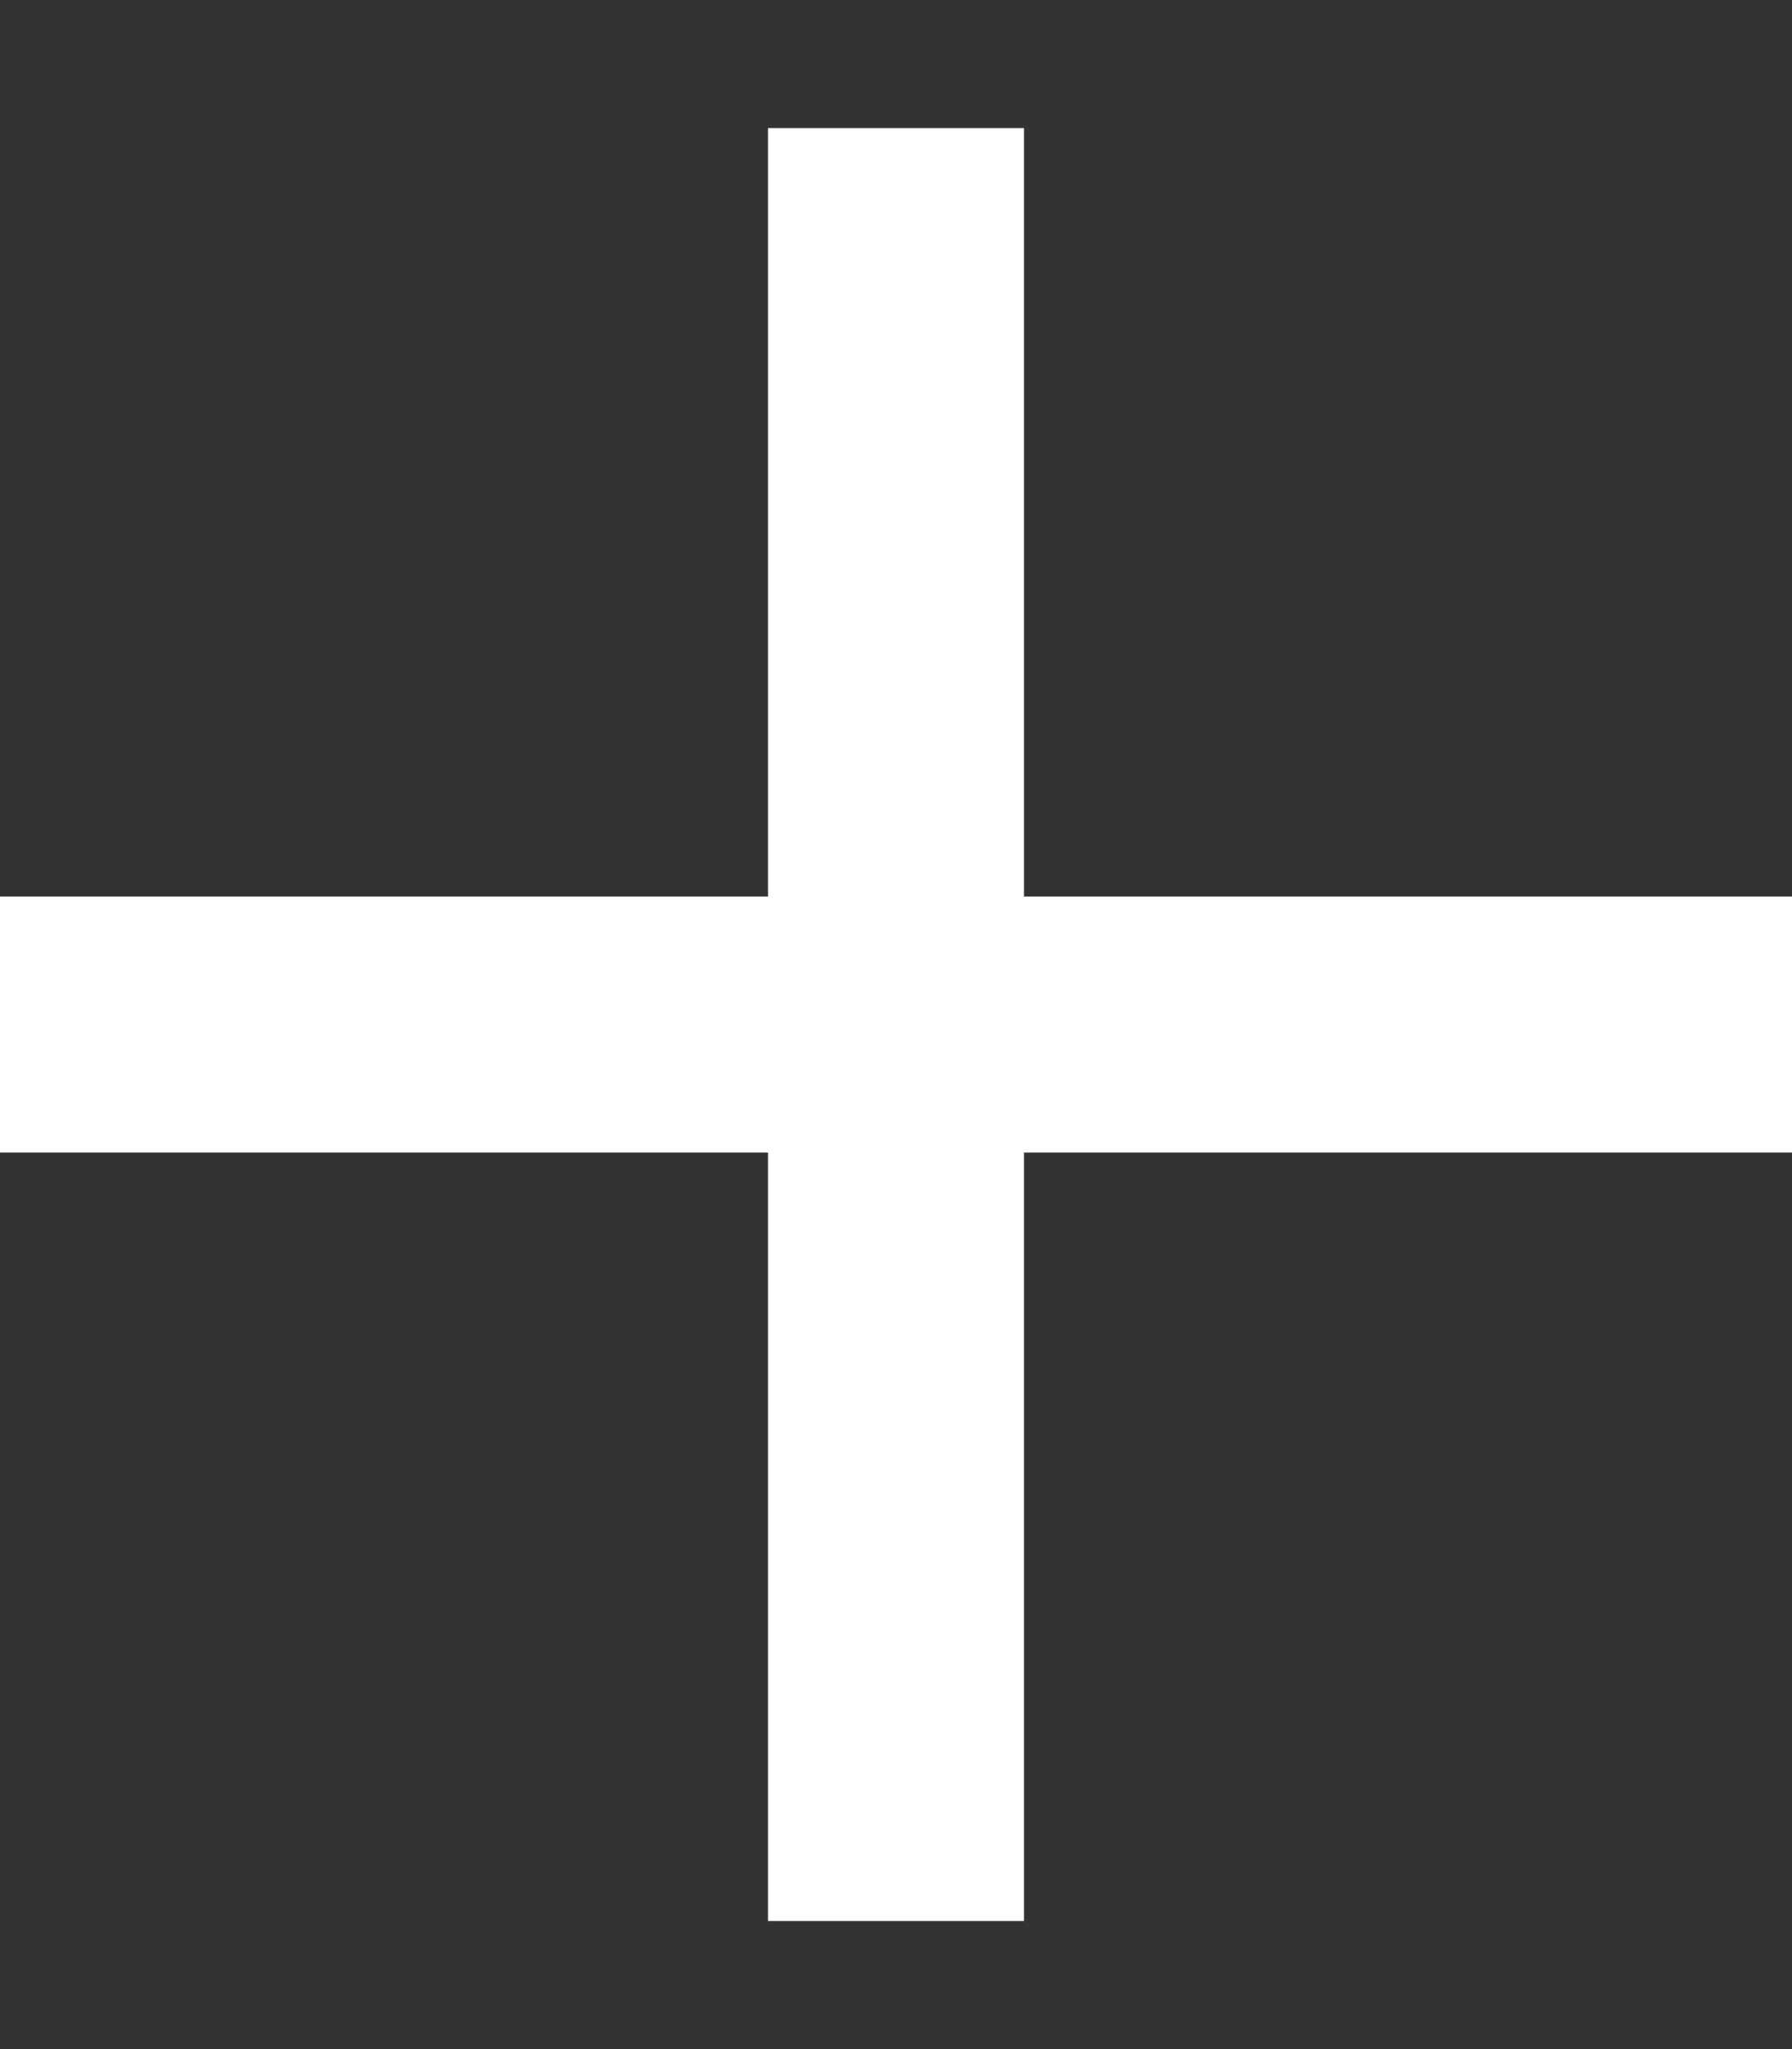
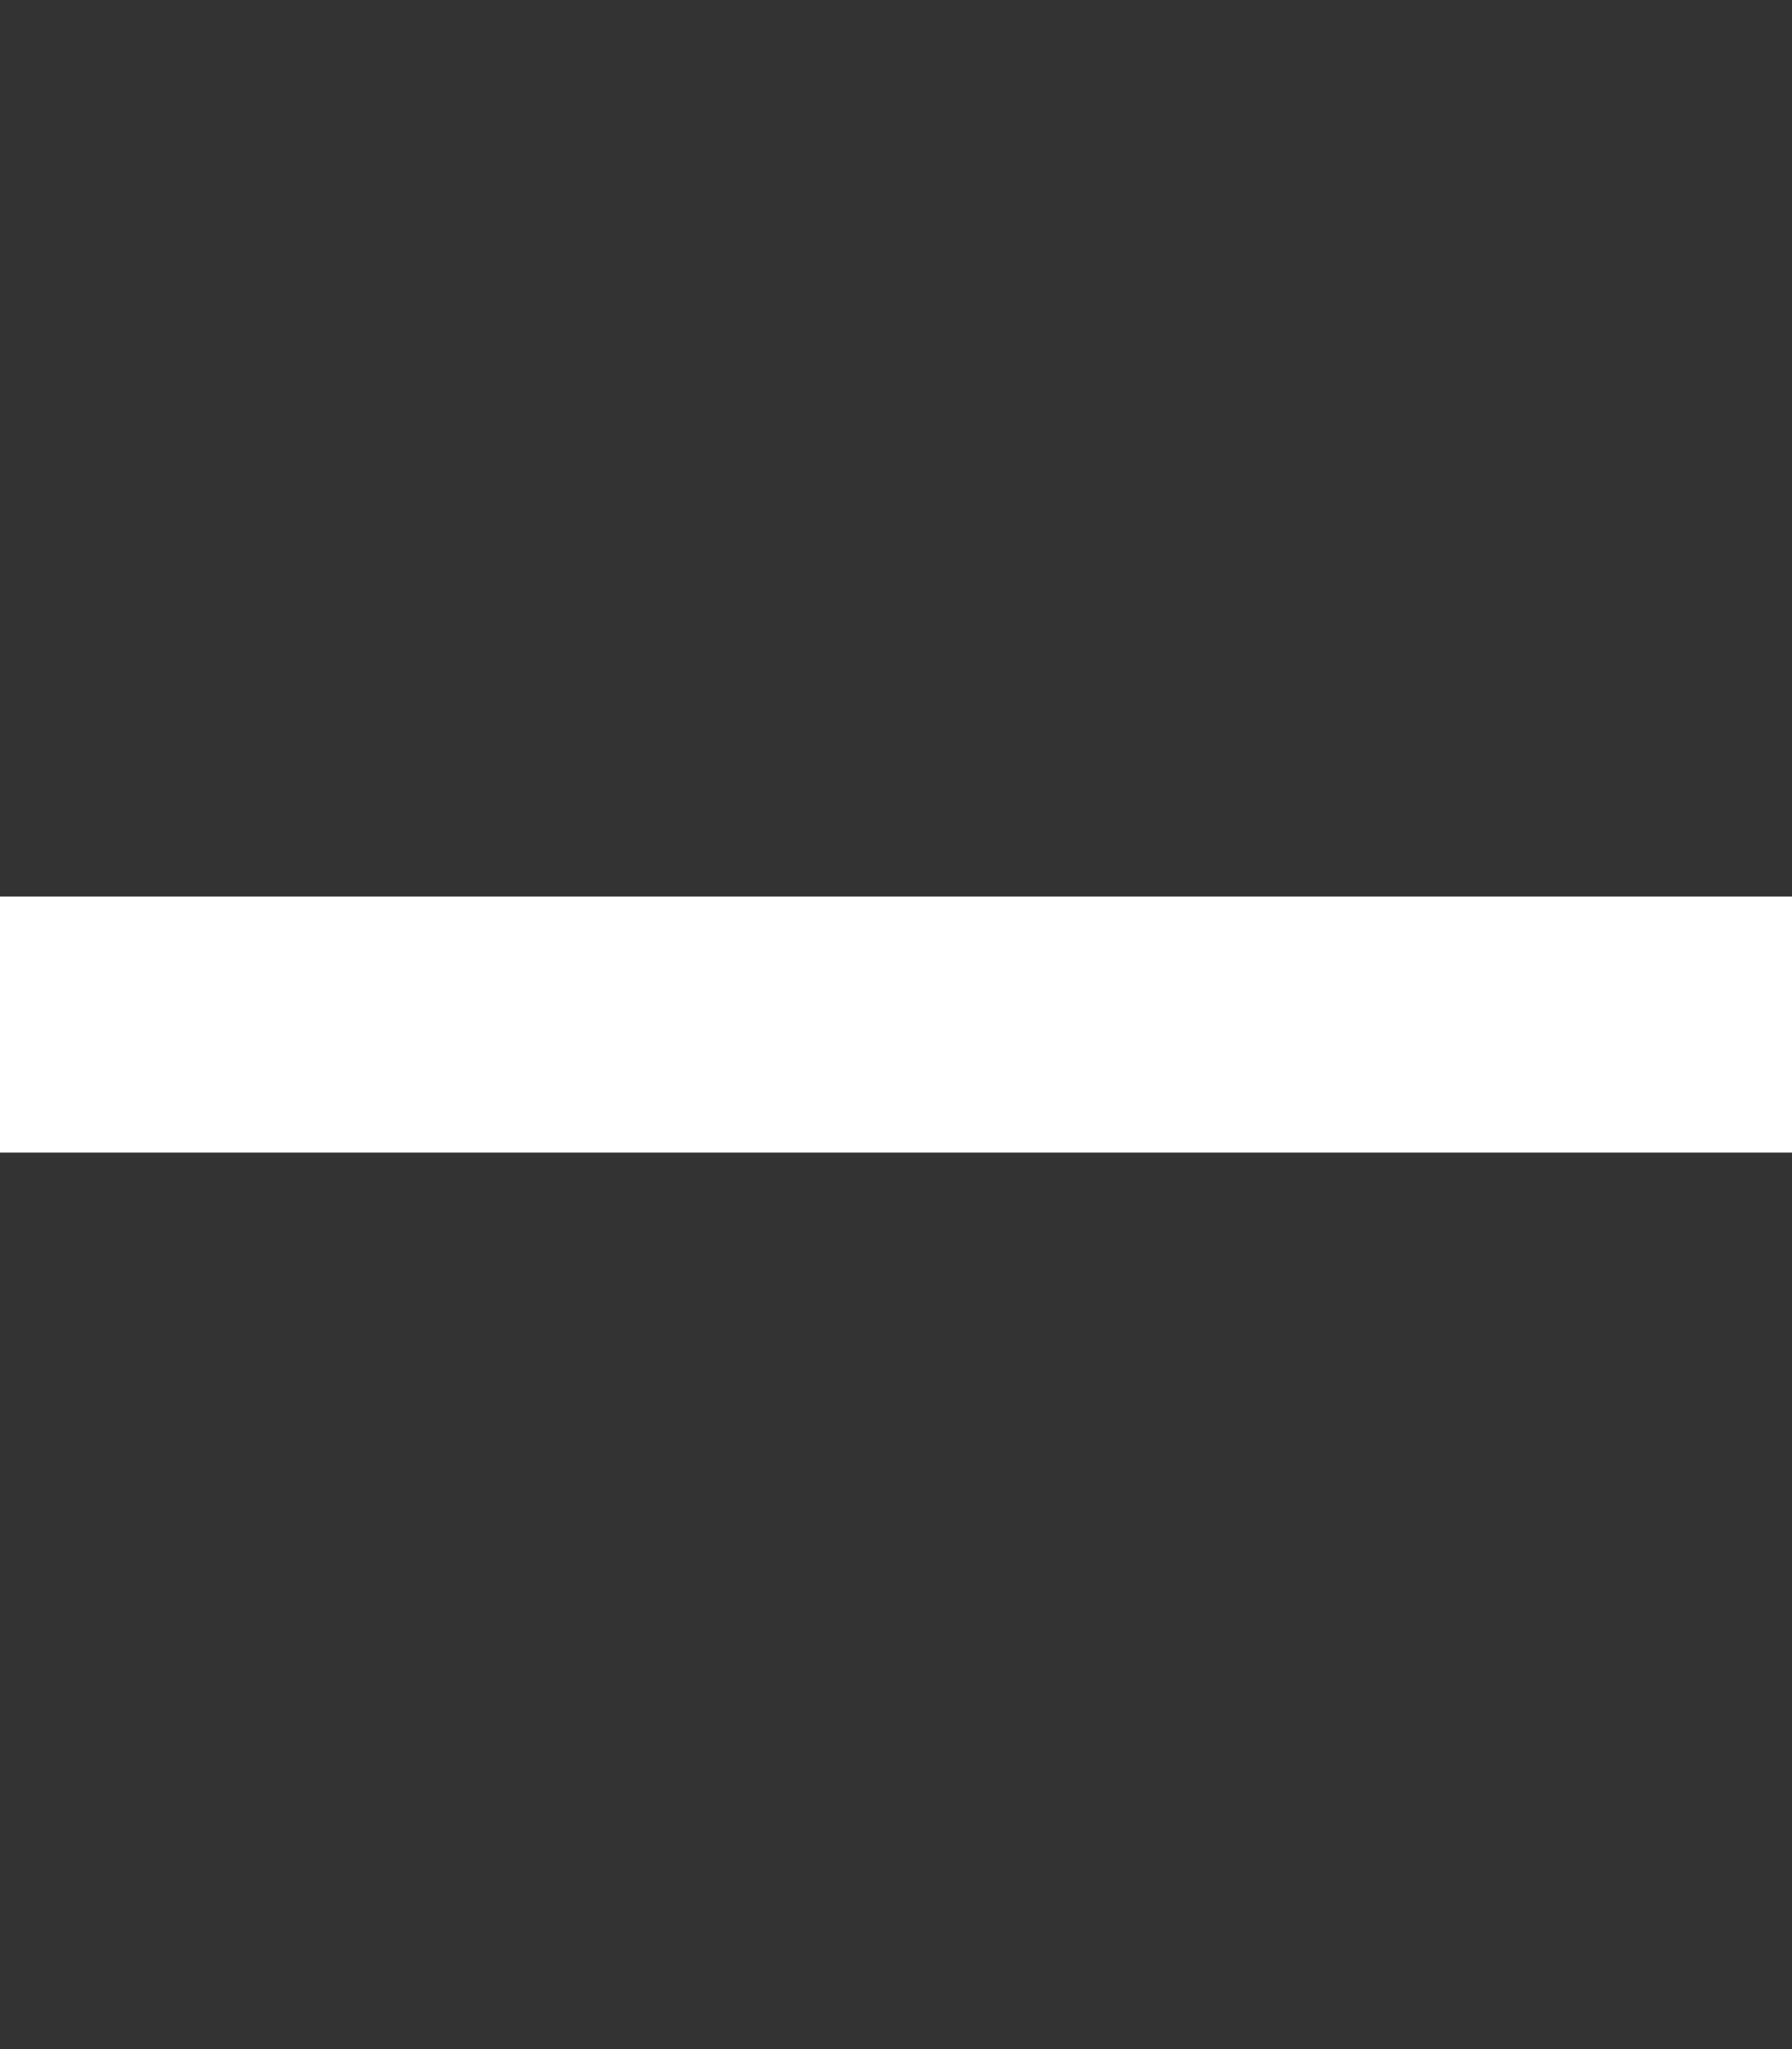
<svg xmlns="http://www.w3.org/2000/svg" width="7" height="8" viewBox="0 0 7 8" fill="none">
  <rect x="0" y="0" width="7" height="8" fill="#333333" stroke="none" />
-   <rect x="3" y="0.5" width="1" height="7" fill="white" />
  <rect y="4.5" width="1" height="7" transform="rotate(-90 0 4.5)" fill="white" />
</svg>